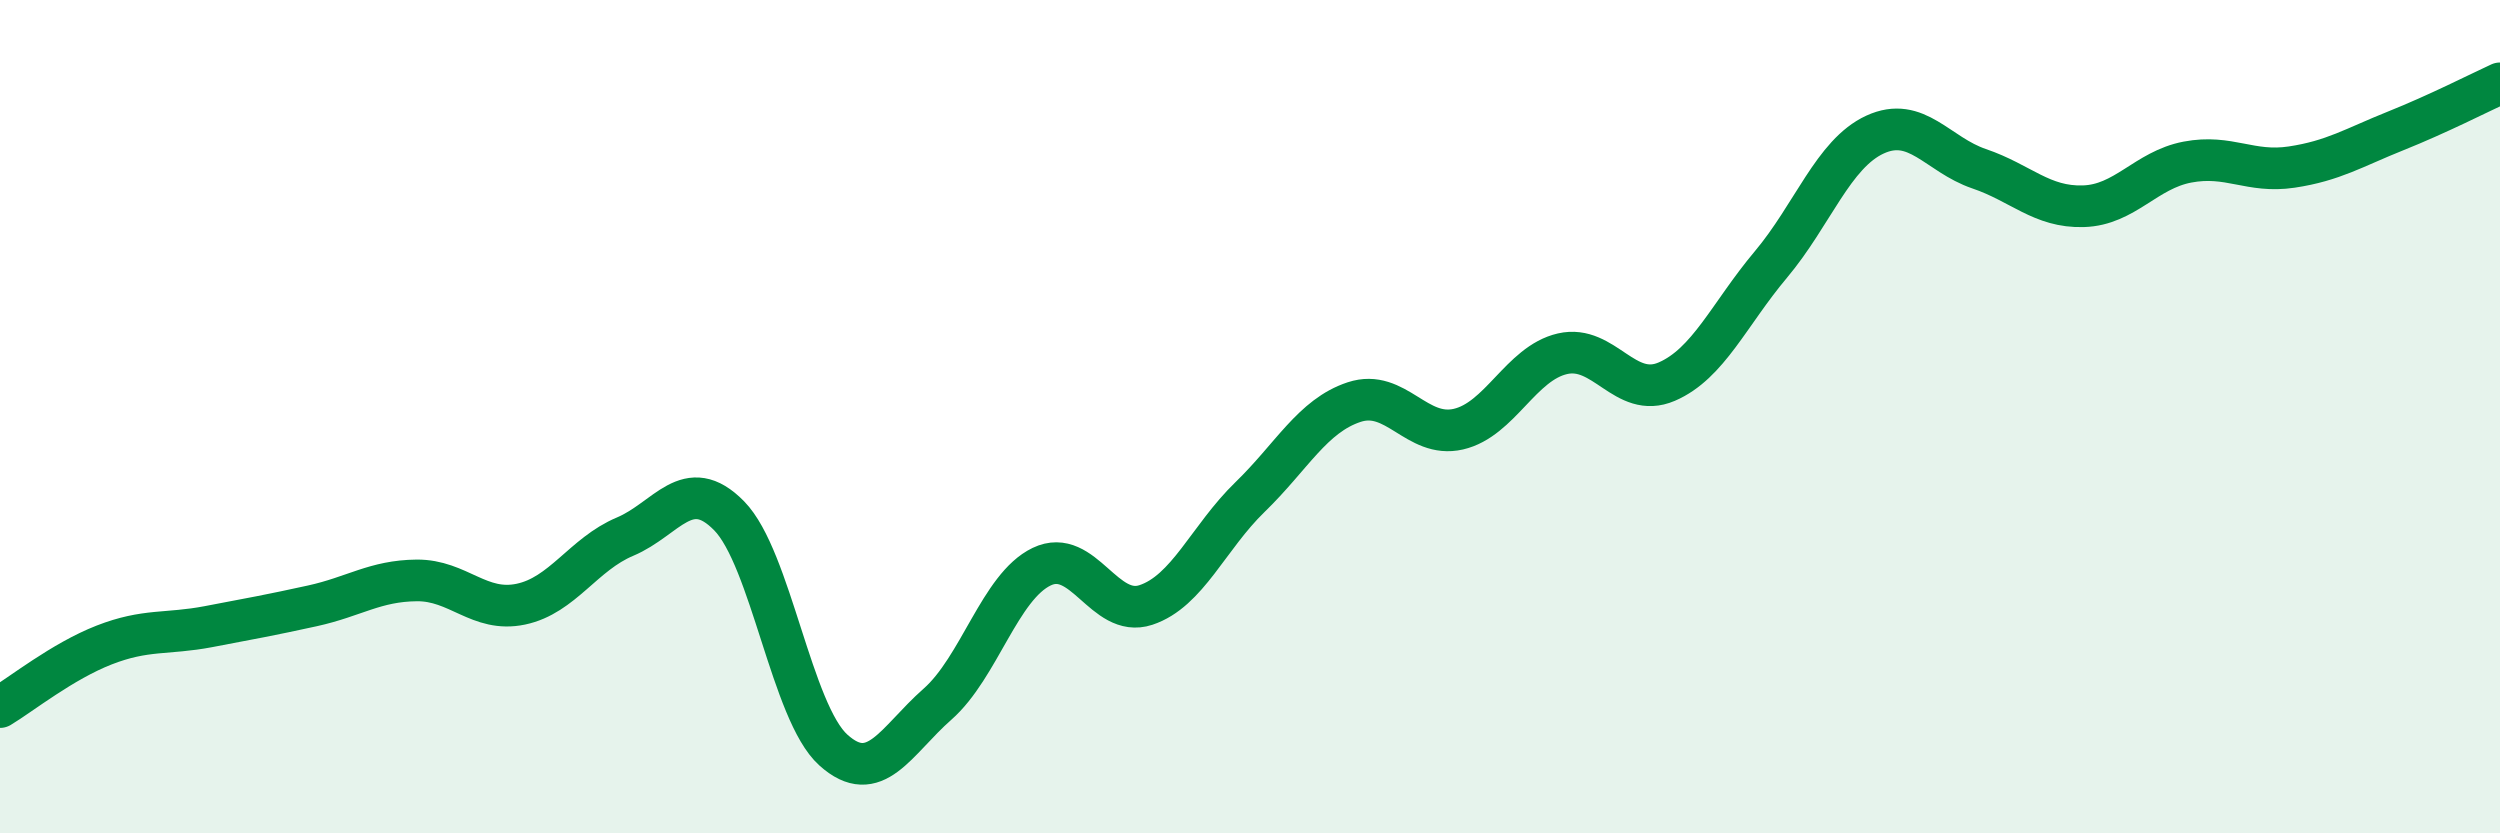
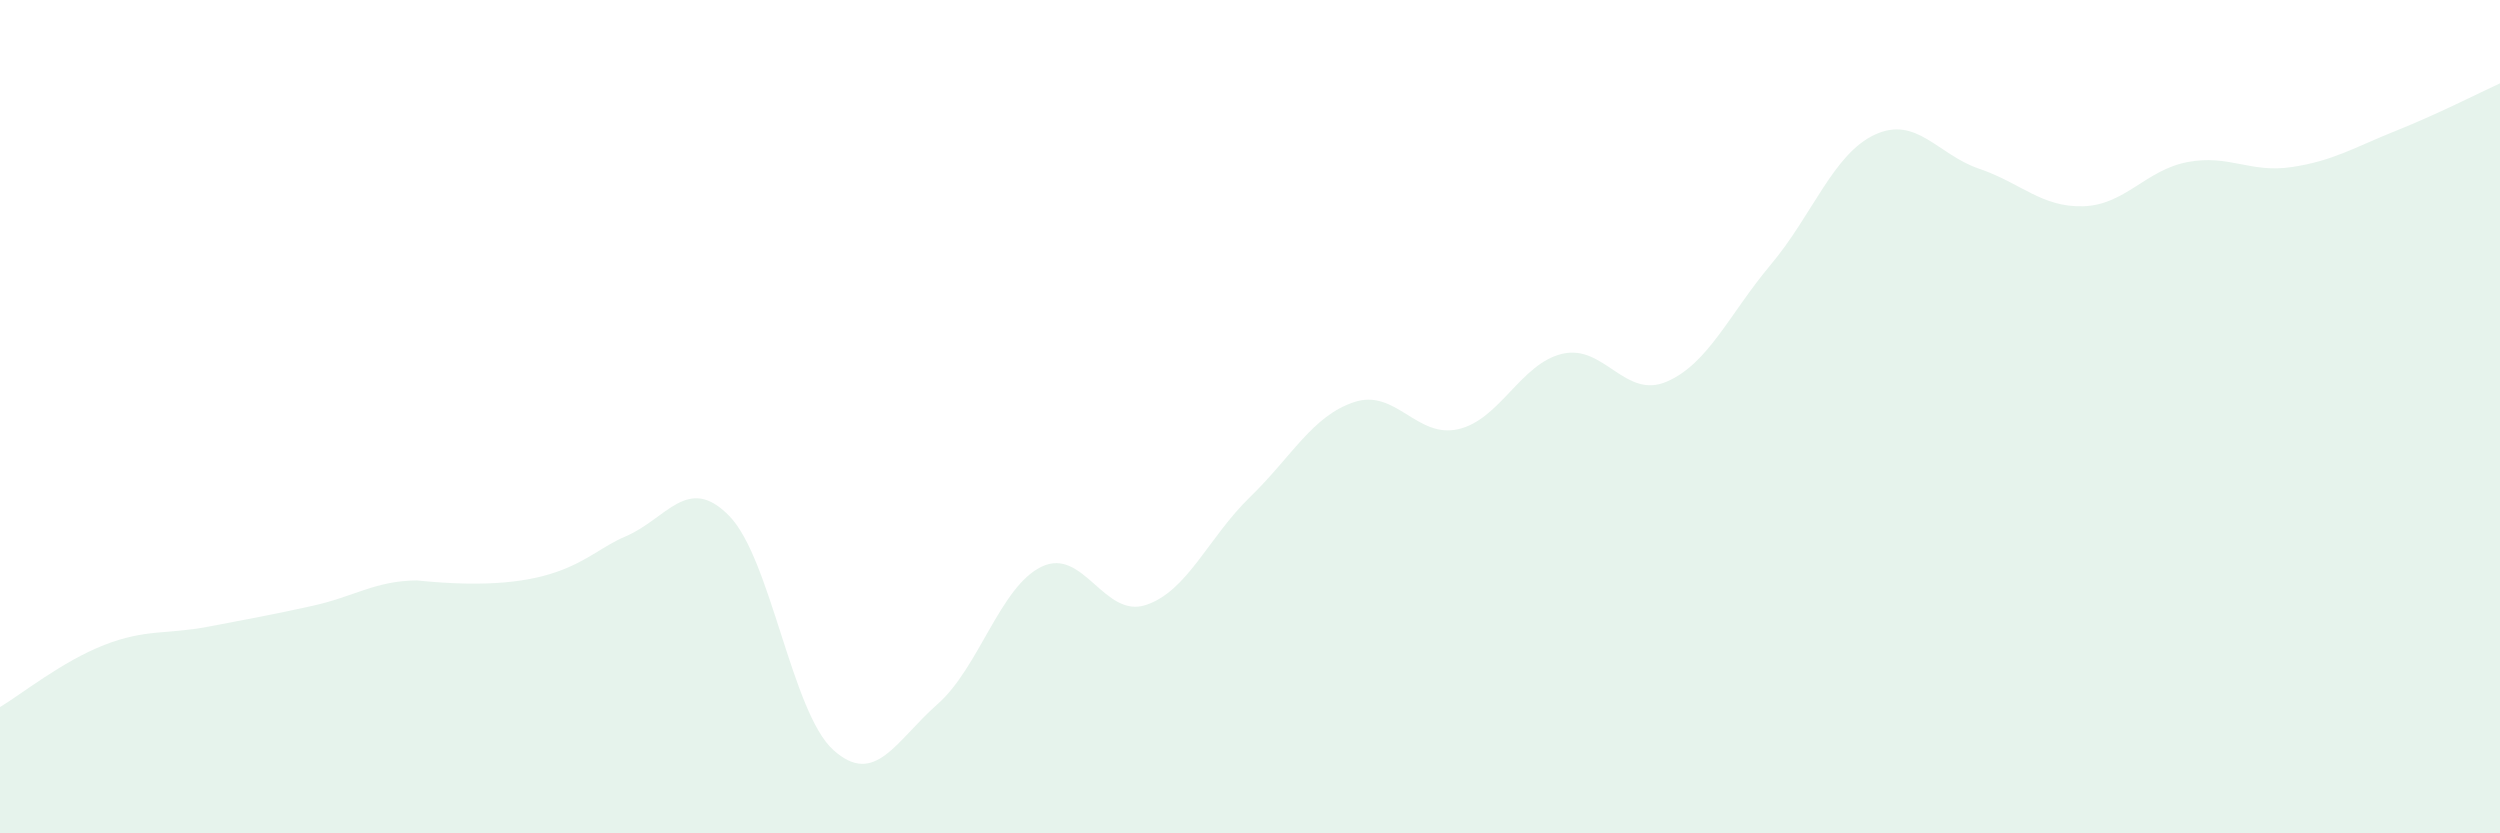
<svg xmlns="http://www.w3.org/2000/svg" width="60" height="20" viewBox="0 0 60 20">
-   <path d="M 0,16.97 C 0.5,16.67 1.5,15.87 2.5,15.48 C 3.5,15.09 4,15.23 5,15.04 C 6,14.85 6.5,14.76 7.5,14.54 C 8.5,14.32 9,13.94 10,13.93 C 11,13.92 11.5,14.71 12.5,14.5 C 13.5,14.29 14,13.3 15,12.88 C 16,12.46 16.5,11.36 17.5,12.38 C 18.5,13.4 19,17.1 20,18 C 21,18.9 21.5,17.78 22.5,16.9 C 23.5,16.02 24,14.08 25,13.6 C 26,13.12 26.5,14.85 27.5,14.52 C 28.5,14.19 29,12.9 30,11.93 C 31,10.96 31.5,9.98 32.5,9.65 C 33.5,9.32 34,10.53 35,10.3 C 36,10.07 36.5,8.72 37.5,8.49 C 38.5,8.26 39,9.59 40,9.16 C 41,8.73 41.5,7.54 42.5,6.35 C 43.5,5.16 44,3.69 45,3.23 C 46,2.77 46.5,3.71 47.5,4.05 C 48.5,4.39 49,4.98 50,4.95 C 51,4.92 51.5,4.08 52.5,3.89 C 53.5,3.7 54,4.16 55,4.01 C 56,3.86 56.5,3.54 57.5,3.14 C 58.5,2.74 59.5,2.23 60,2L60 20L0 20Z" fill="#008740" opacity="0.1" stroke-linecap="round" stroke-linejoin="round" />
-   <path d="M 0,16.97 C 0.5,16.67 1.5,15.87 2.5,15.48 C 3.5,15.09 4,15.23 5,15.04 C 6,14.85 6.5,14.76 7.5,14.54 C 8.5,14.32 9,13.94 10,13.93 C 11,13.92 11.5,14.71 12.5,14.5 C 13.5,14.29 14,13.3 15,12.88 C 16,12.46 16.5,11.36 17.5,12.38 C 18.5,13.4 19,17.1 20,18 C 21,18.9 21.5,17.78 22.5,16.9 C 23.5,16.02 24,14.08 25,13.6 C 26,13.12 26.5,14.85 27.5,14.52 C 28.5,14.19 29,12.9 30,11.93 C 31,10.96 31.5,9.98 32.5,9.65 C 33.5,9.32 34,10.53 35,10.3 C 36,10.07 36.5,8.72 37.5,8.49 C 38.5,8.26 39,9.59 40,9.16 C 41,8.73 41.5,7.54 42.5,6.35 C 43.5,5.16 44,3.69 45,3.23 C 46,2.77 46.5,3.71 47.5,4.05 C 48.5,4.39 49,4.98 50,4.95 C 51,4.92 51.5,4.08 52.5,3.89 C 53.5,3.7 54,4.16 55,4.01 C 56,3.86 56.5,3.54 57.5,3.14 C 58.5,2.74 59.5,2.23 60,2" stroke="#008740" stroke-width="1" fill="none" stroke-linecap="round" stroke-linejoin="round" />
+   <path d="M 0,16.97 C 0.5,16.67 1.5,15.87 2.5,15.48 C 3.5,15.09 4,15.23 5,15.04 C 6,14.85 6.5,14.76 7.5,14.54 C 8.5,14.32 9,13.94 10,13.93 C 13.5,14.29 14,13.3 15,12.88 C 16,12.46 16.5,11.36 17.5,12.38 C 18.5,13.4 19,17.1 20,18 C 21,18.9 21.5,17.78 22.5,16.9 C 23.5,16.02 24,14.08 25,13.6 C 26,13.12 26.5,14.85 27.5,14.52 C 28.5,14.19 29,12.9 30,11.93 C 31,10.96 31.5,9.98 32.5,9.65 C 33.5,9.32 34,10.53 35,10.3 C 36,10.07 36.5,8.72 37.5,8.49 C 38.5,8.26 39,9.59 40,9.16 C 41,8.73 41.5,7.54 42.5,6.35 C 43.5,5.16 44,3.69 45,3.23 C 46,2.77 46.5,3.71 47.5,4.05 C 48.5,4.39 49,4.98 50,4.95 C 51,4.92 51.5,4.08 52.5,3.89 C 53.5,3.7 54,4.16 55,4.01 C 56,3.86 56.5,3.54 57.5,3.14 C 58.5,2.74 59.5,2.23 60,2L60 20L0 20Z" fill="#008740" opacity="0.1" stroke-linecap="round" stroke-linejoin="round" />
</svg>